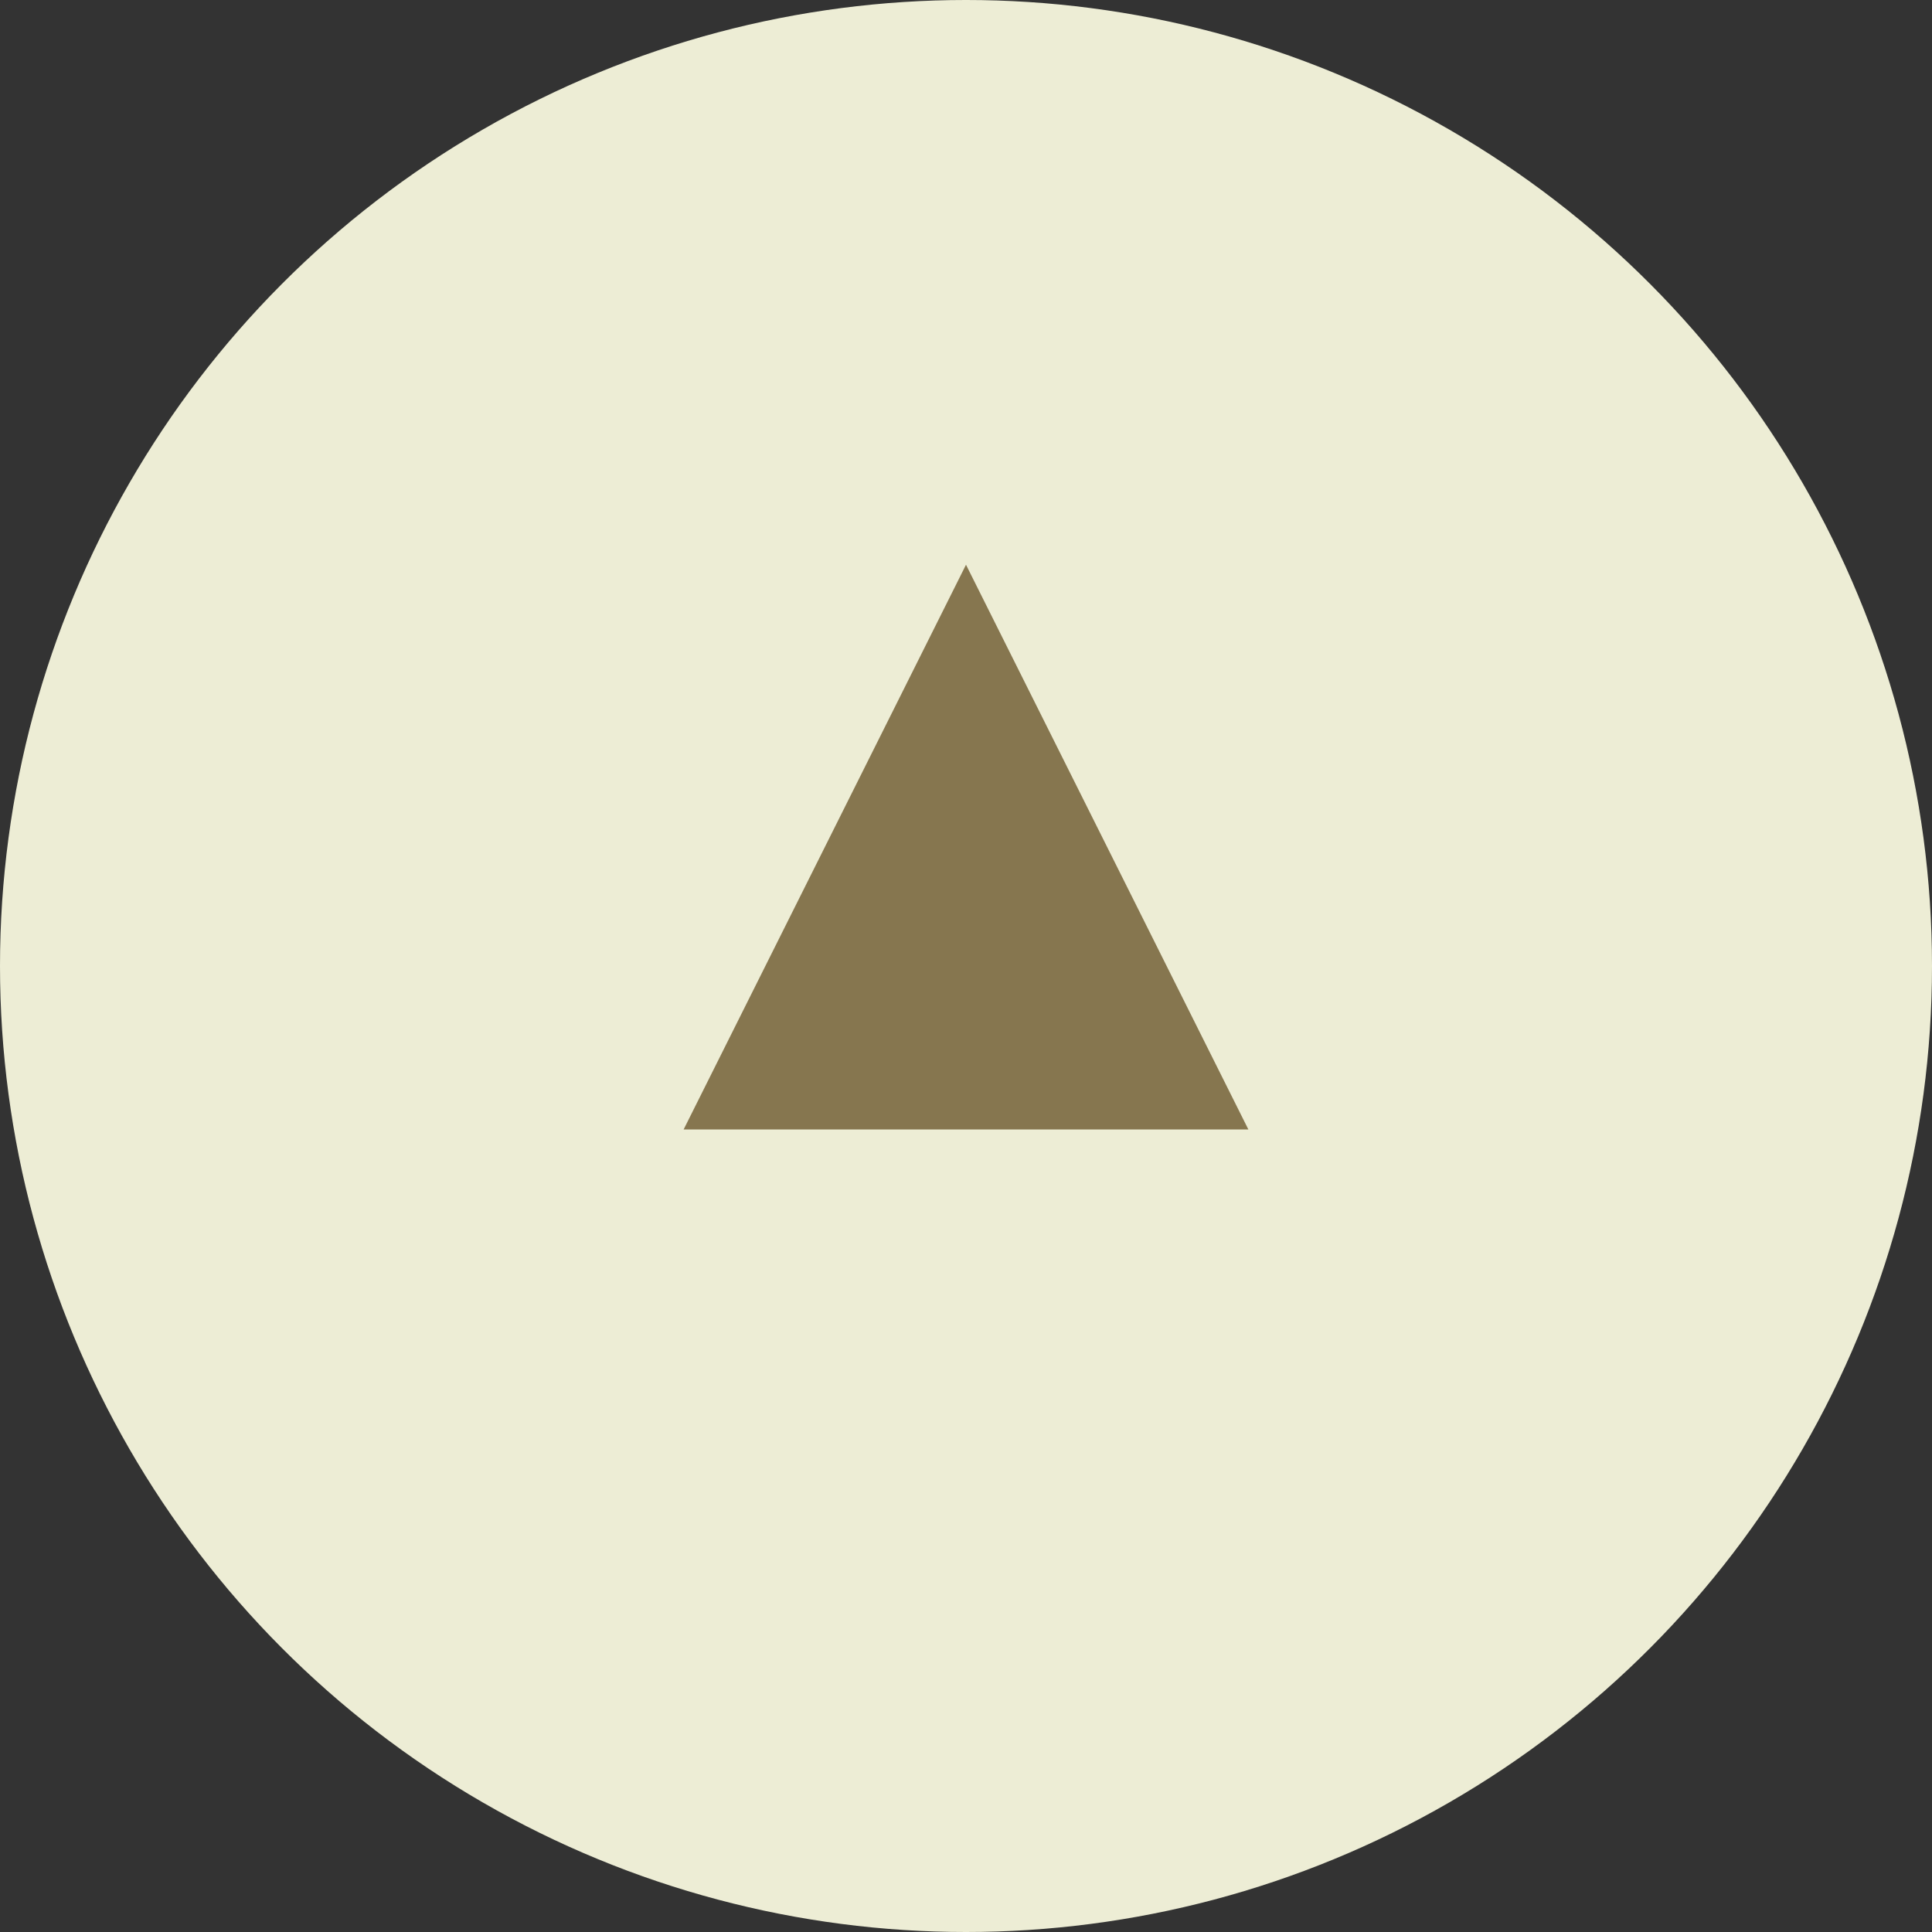
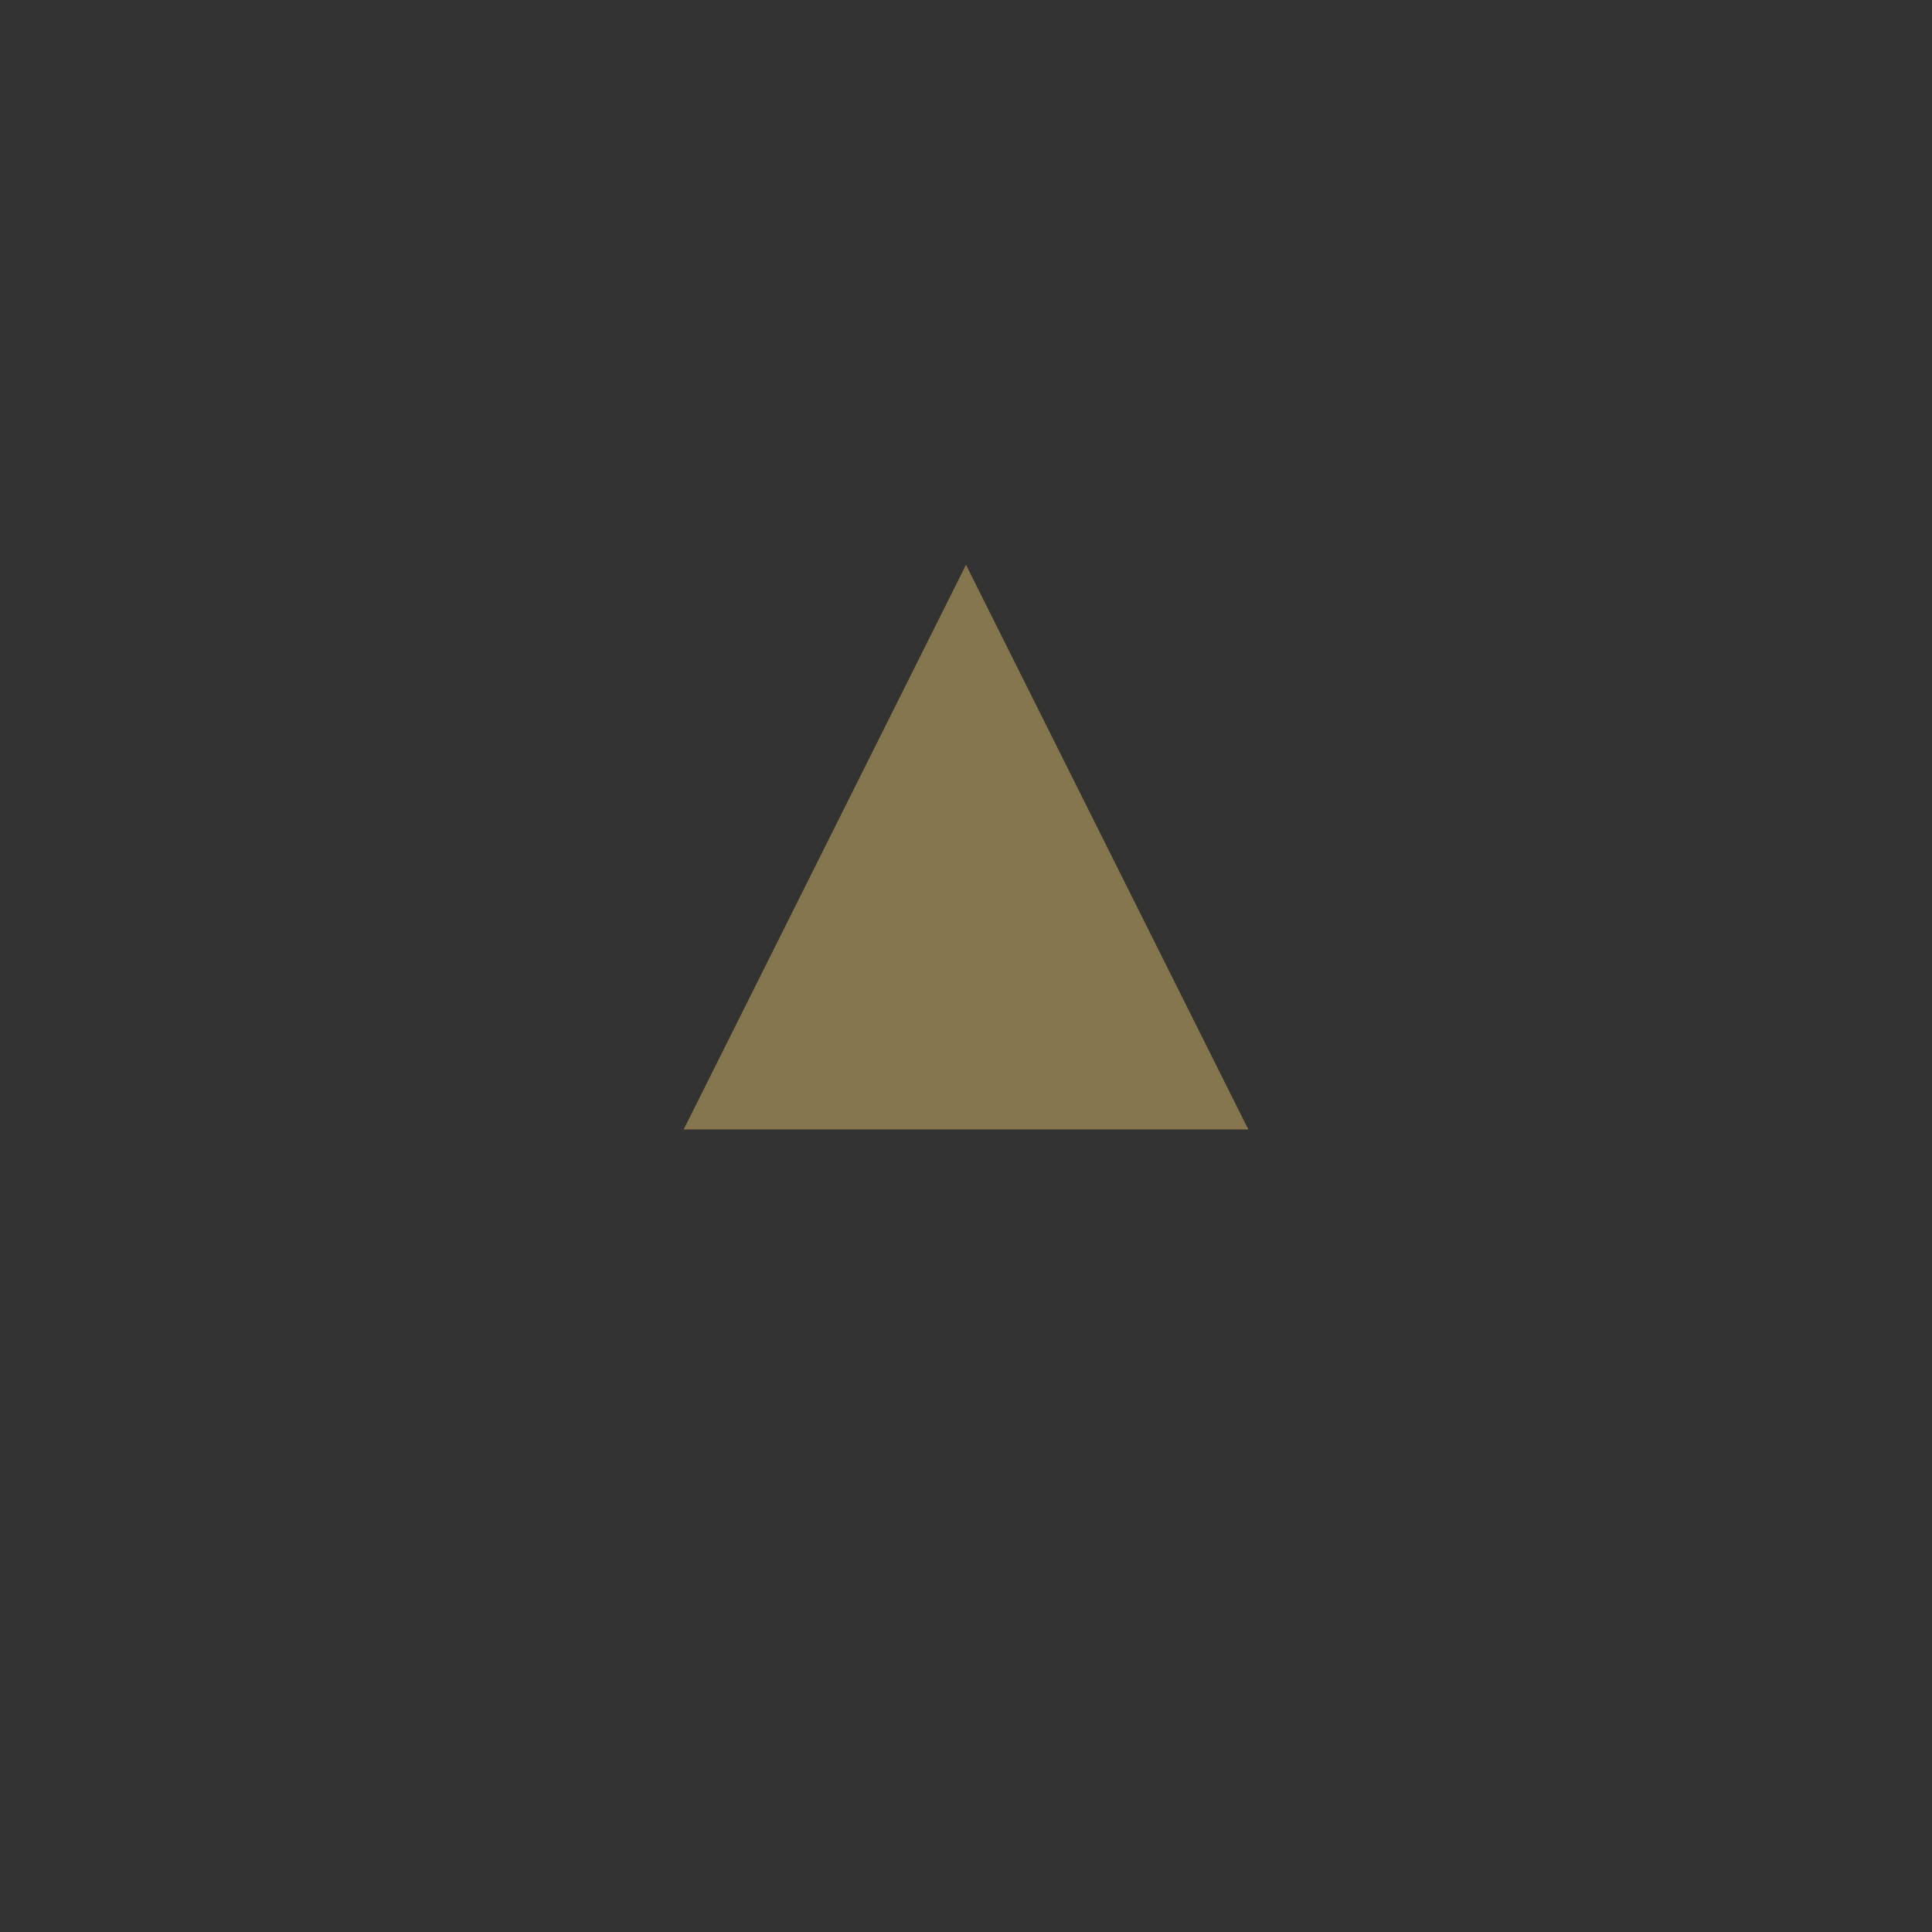
<svg xmlns="http://www.w3.org/2000/svg" id="To_Top" data-name="To Top" width="65" height="65">
  <rect width="100%" height="100%" fill="#333333" stroke="none" />
-   <circle id="Ellipse_1753_copy" data-name="Ellipse 1753 copy" cx="32.5" cy="32.5" r="32.5" fill="#ededd5" />
  <path id="Rectangle_6_copy_3" data-name="Rectangle 6 copy 3" d="M1839.5 2349l9.5 19h-19l9.5-19" transform="translate(-1807 -2330)" fill="#86764f" fill-rule="evenodd" />
</svg>